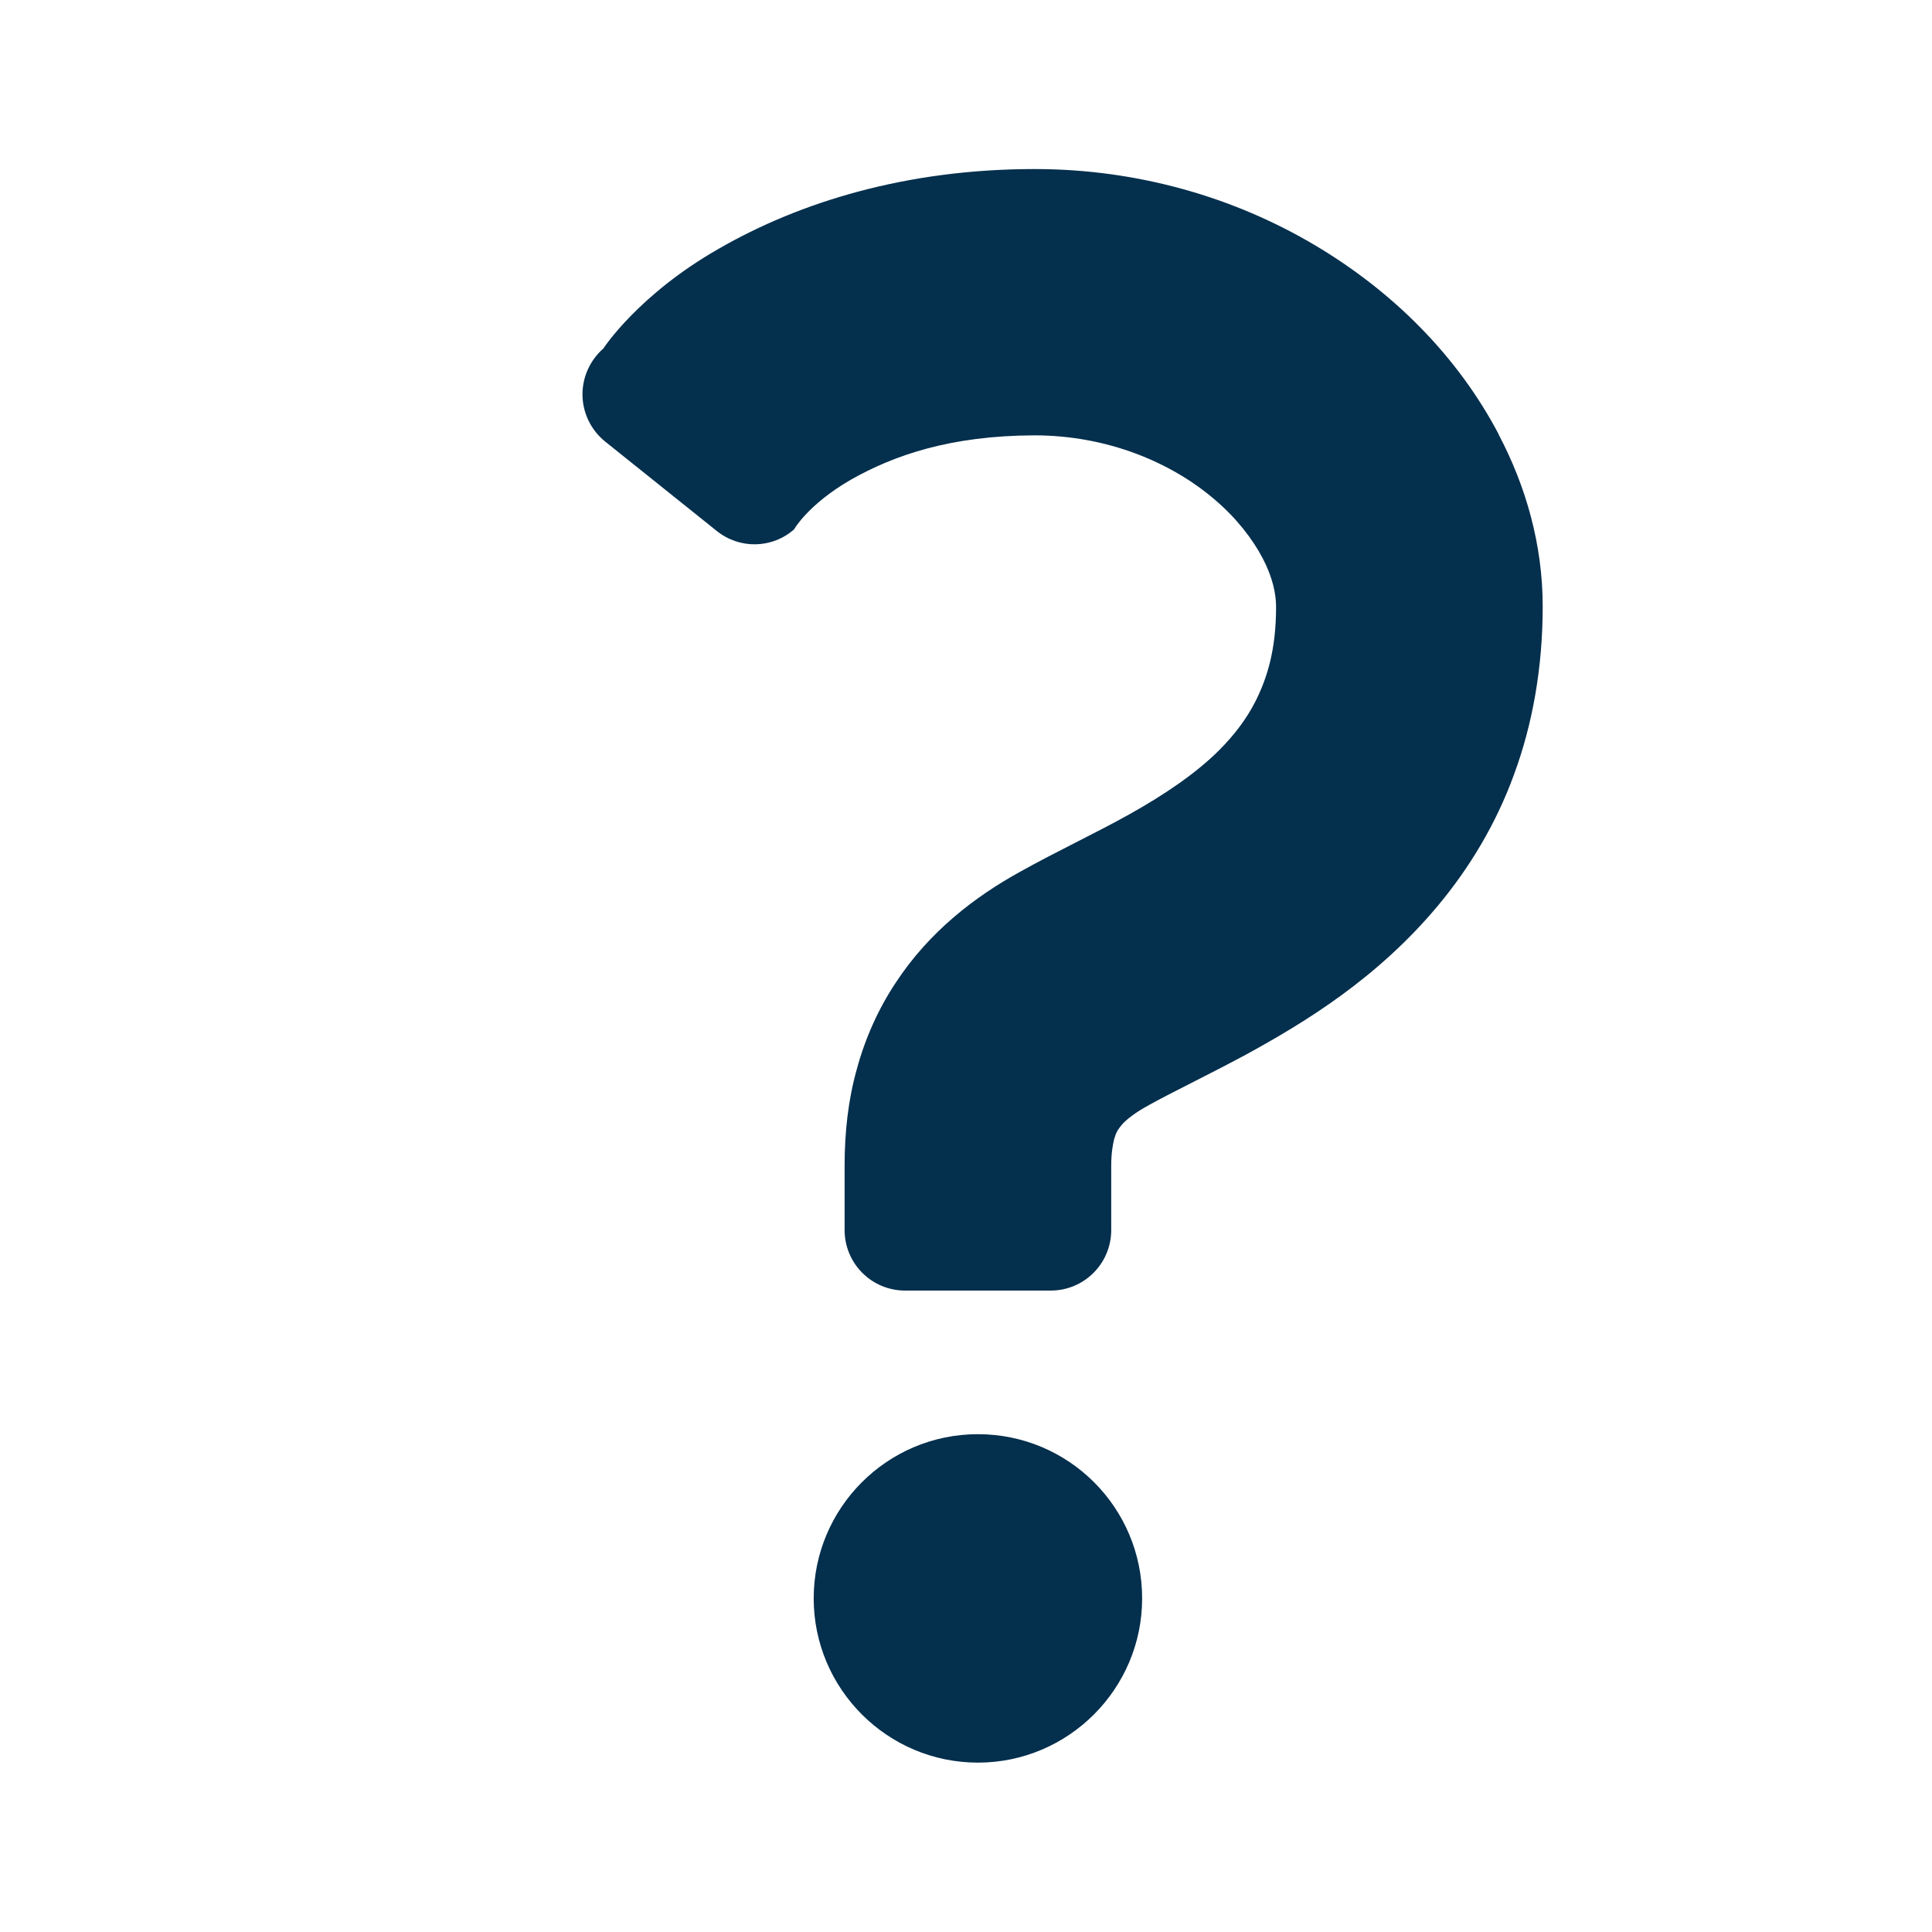
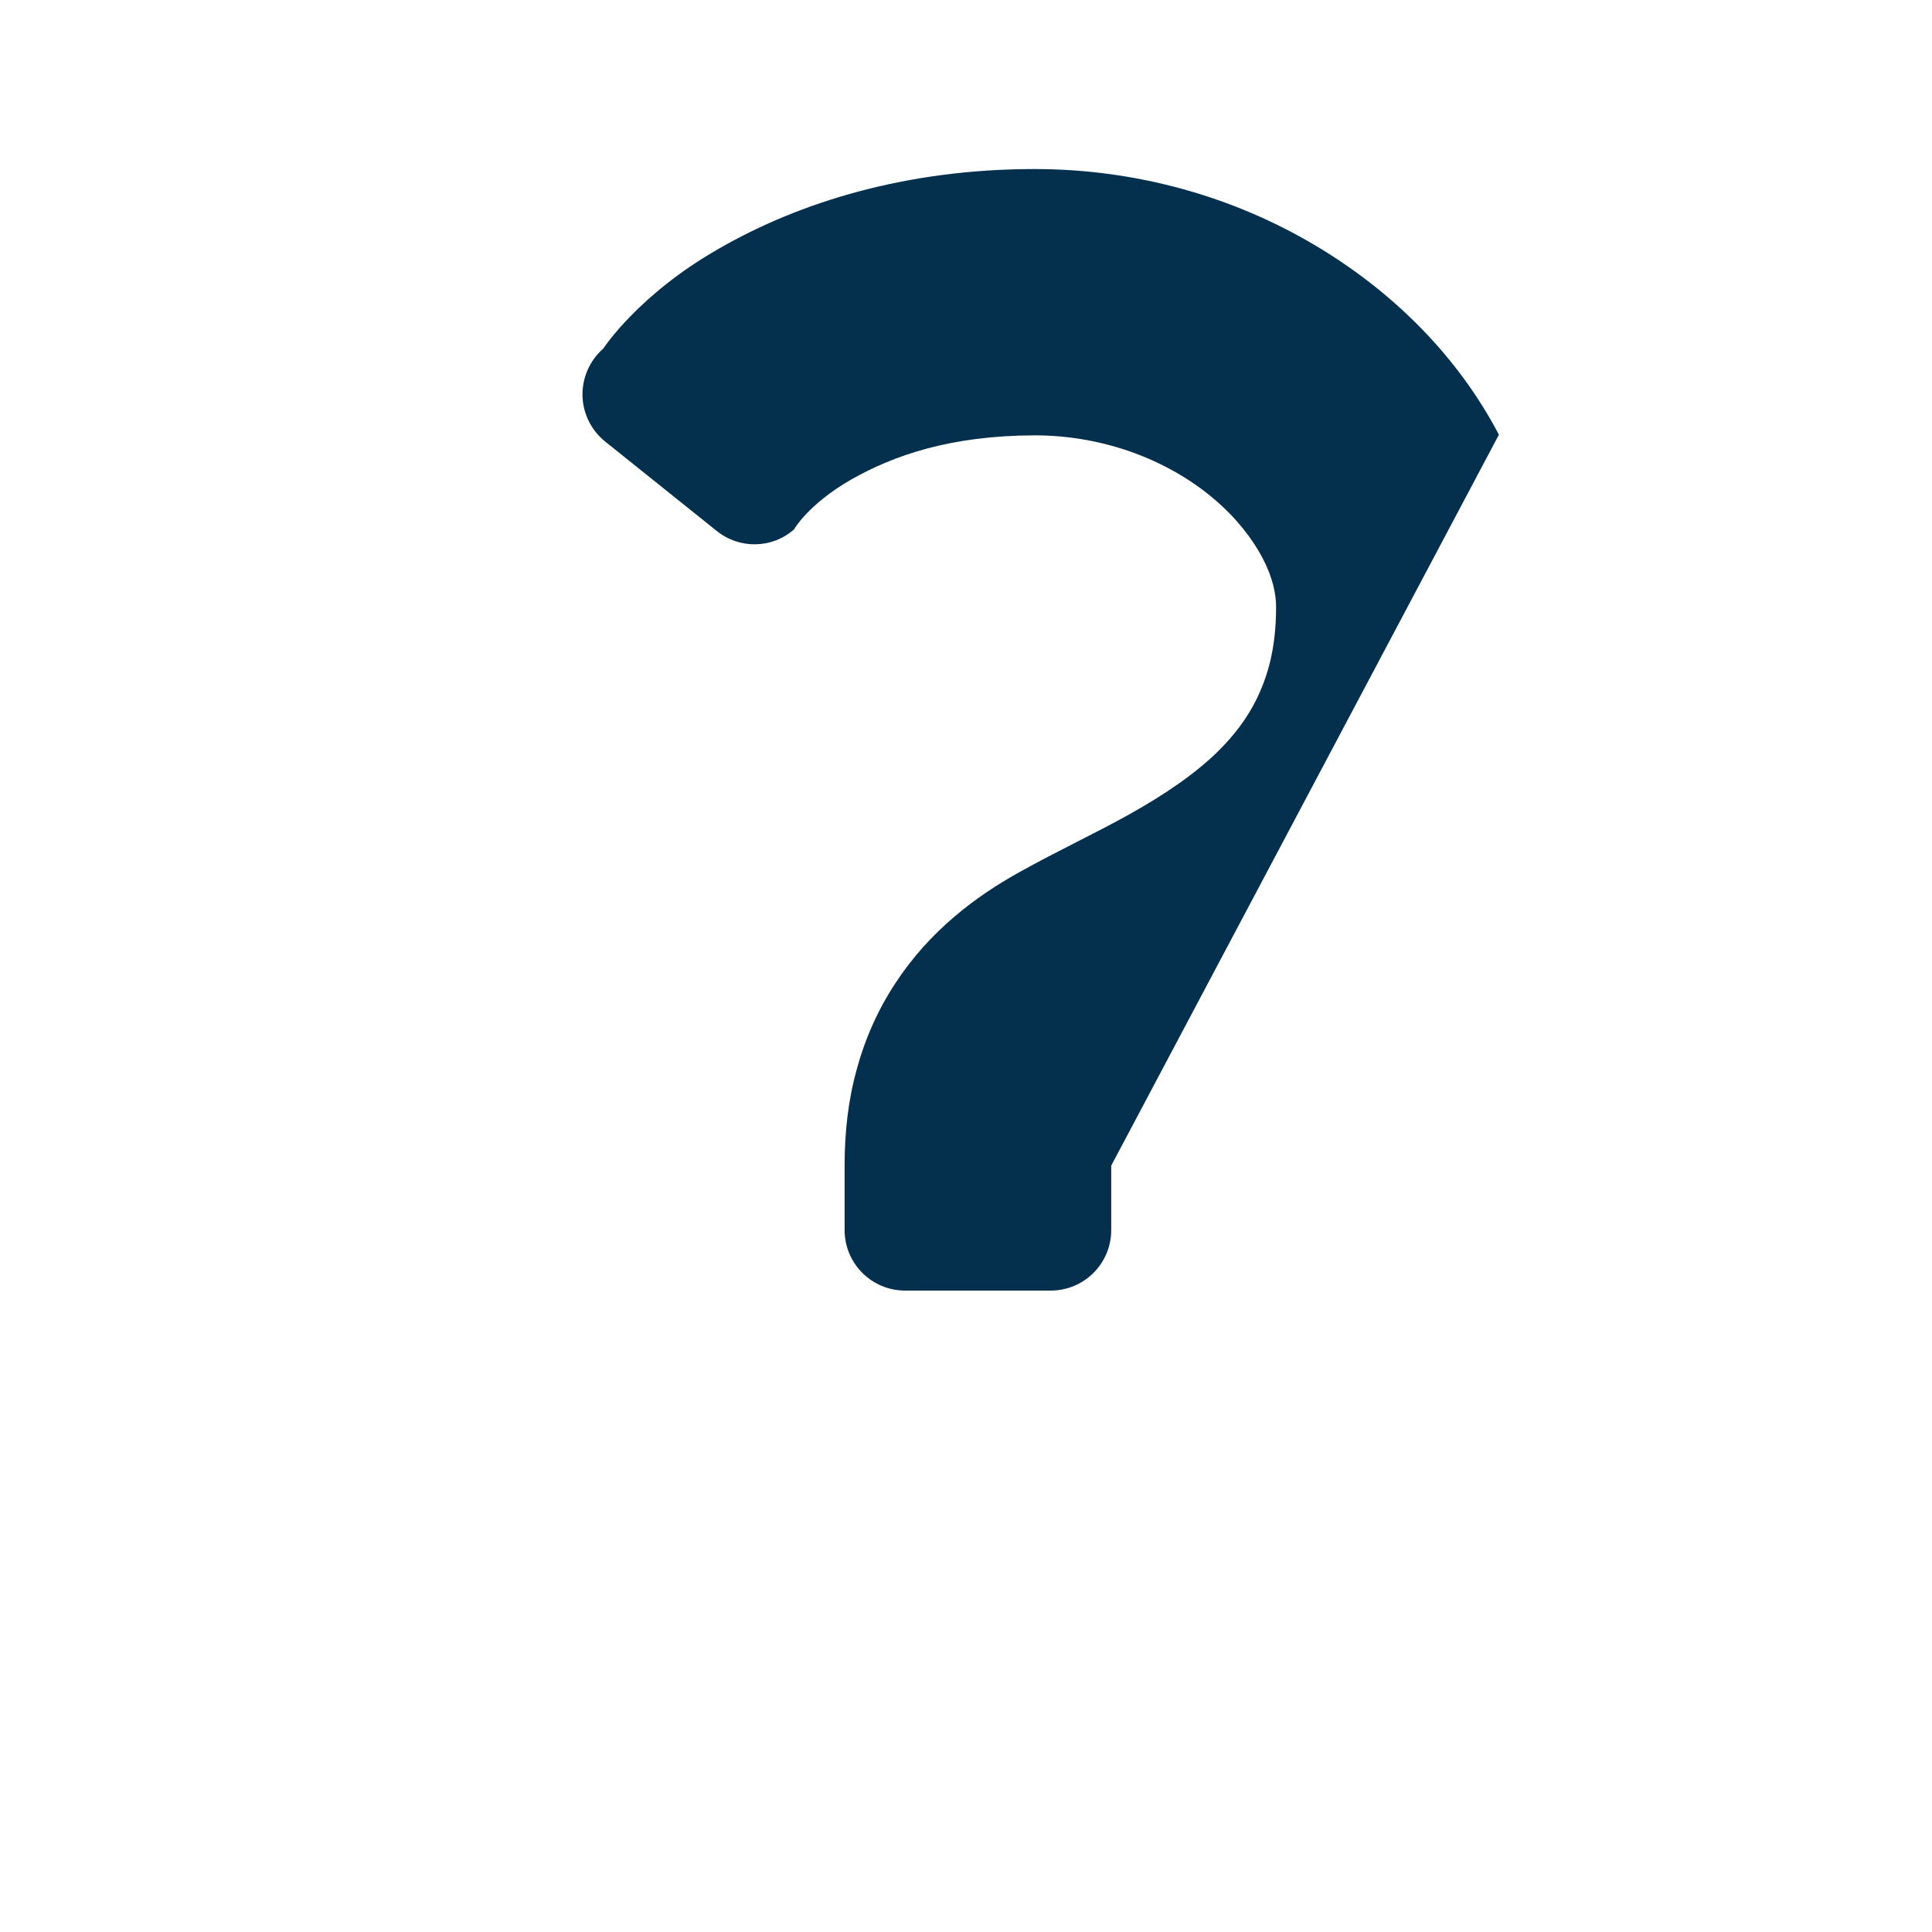
<svg xmlns="http://www.w3.org/2000/svg" id="_レイヤー_2" width="60" height="60" viewBox="0 0 60 60">
  <defs>
    <style>.cls-1{fill:none;}.cls-2{fill:#042f4d;}</style>
  </defs>
  <g id="_レイヤー_1-2">
    <g>
      <g>
-         <path class="cls-2" d="m46.55,13.5c-1.27-2.42-3.27-4.44-5.74-5.9-2.47-1.46-5.45-2.35-8.68-2.35-3.99,0-7.3,1.03-9.8,2.47-2.51,1.43-3.59,3.1-3.59,3.1-.42.37-.66.9-.65,1.46.01.56.27,1.08.7,1.43l3.47,2.78c.71.57,1.72.55,2.4-.05,0,0,.43-.77,1.76-1.54,1.34-.76,3.09-1.37,5.7-1.38,2.27,0,4.26.84,5.61,2,.67.57,1.17,1.22,1.48,1.81.31.59.42,1.11.42,1.51,0,1.33-.27,2.2-.64,2.94-.28.55-.66,1.05-1.13,1.52-.71.71-1.68,1.37-2.77,1.98-1.09.61-2.26,1.15-3.44,1.81-1.35.75-2.78,1.82-3.84,3.44-.53.8-.94,1.71-1.2,2.67-.27.96-.38,1.97-.38,3v2c0,1.04.84,1.88,1.88,1.88h4.52c1.04,0,1.88-.84,1.88-1.88v-2c0-.4.05-.65.09-.82.07-.24.12-.3.24-.45.12-.14.38-.36.84-.61.68-.38,1.77-.9,3-1.56,1.85-1.01,4.1-2.38,5.99-4.65.94-1.13,1.78-2.49,2.35-4.06.58-1.57.89-3.33.89-5.22,0-1.91-.52-3.73-1.37-5.34Z" />
-         <path class="cls-2" d="m30.37,44.54c-2.82,0-5.1,2.29-5.1,5.1s2.29,5.1,5.1,5.1,5.1-2.29,5.1-5.1c0-2.82-2.28-5.1-5.1-5.1Z" />
+         <path class="cls-2" d="m46.55,13.5c-1.27-2.42-3.27-4.44-5.74-5.9-2.47-1.46-5.45-2.35-8.68-2.35-3.99,0-7.3,1.03-9.8,2.47-2.51,1.43-3.59,3.1-3.59,3.1-.42.37-.66.9-.65,1.46.01.56.27,1.08.7,1.43l3.47,2.78c.71.57,1.72.55,2.4-.05,0,0,.43-.77,1.76-1.54,1.34-.76,3.09-1.37,5.7-1.38,2.27,0,4.26.84,5.61,2,.67.57,1.17,1.22,1.48,1.81.31.59.42,1.11.42,1.51,0,1.33-.27,2.2-.64,2.94-.28.55-.66,1.05-1.13,1.52-.71.71-1.68,1.37-2.77,1.98-1.09.61-2.26,1.15-3.44,1.81-1.35.75-2.78,1.82-3.84,3.44-.53.8-.94,1.71-1.2,2.67-.27.96-.38,1.97-.38,3v2c0,1.04.84,1.88,1.88,1.88h4.52c1.04,0,1.88-.84,1.88-1.88v-2Z" />
      </g>
-       <rect class="cls-1" width="60" height="60" />
    </g>
  </g>
</svg>